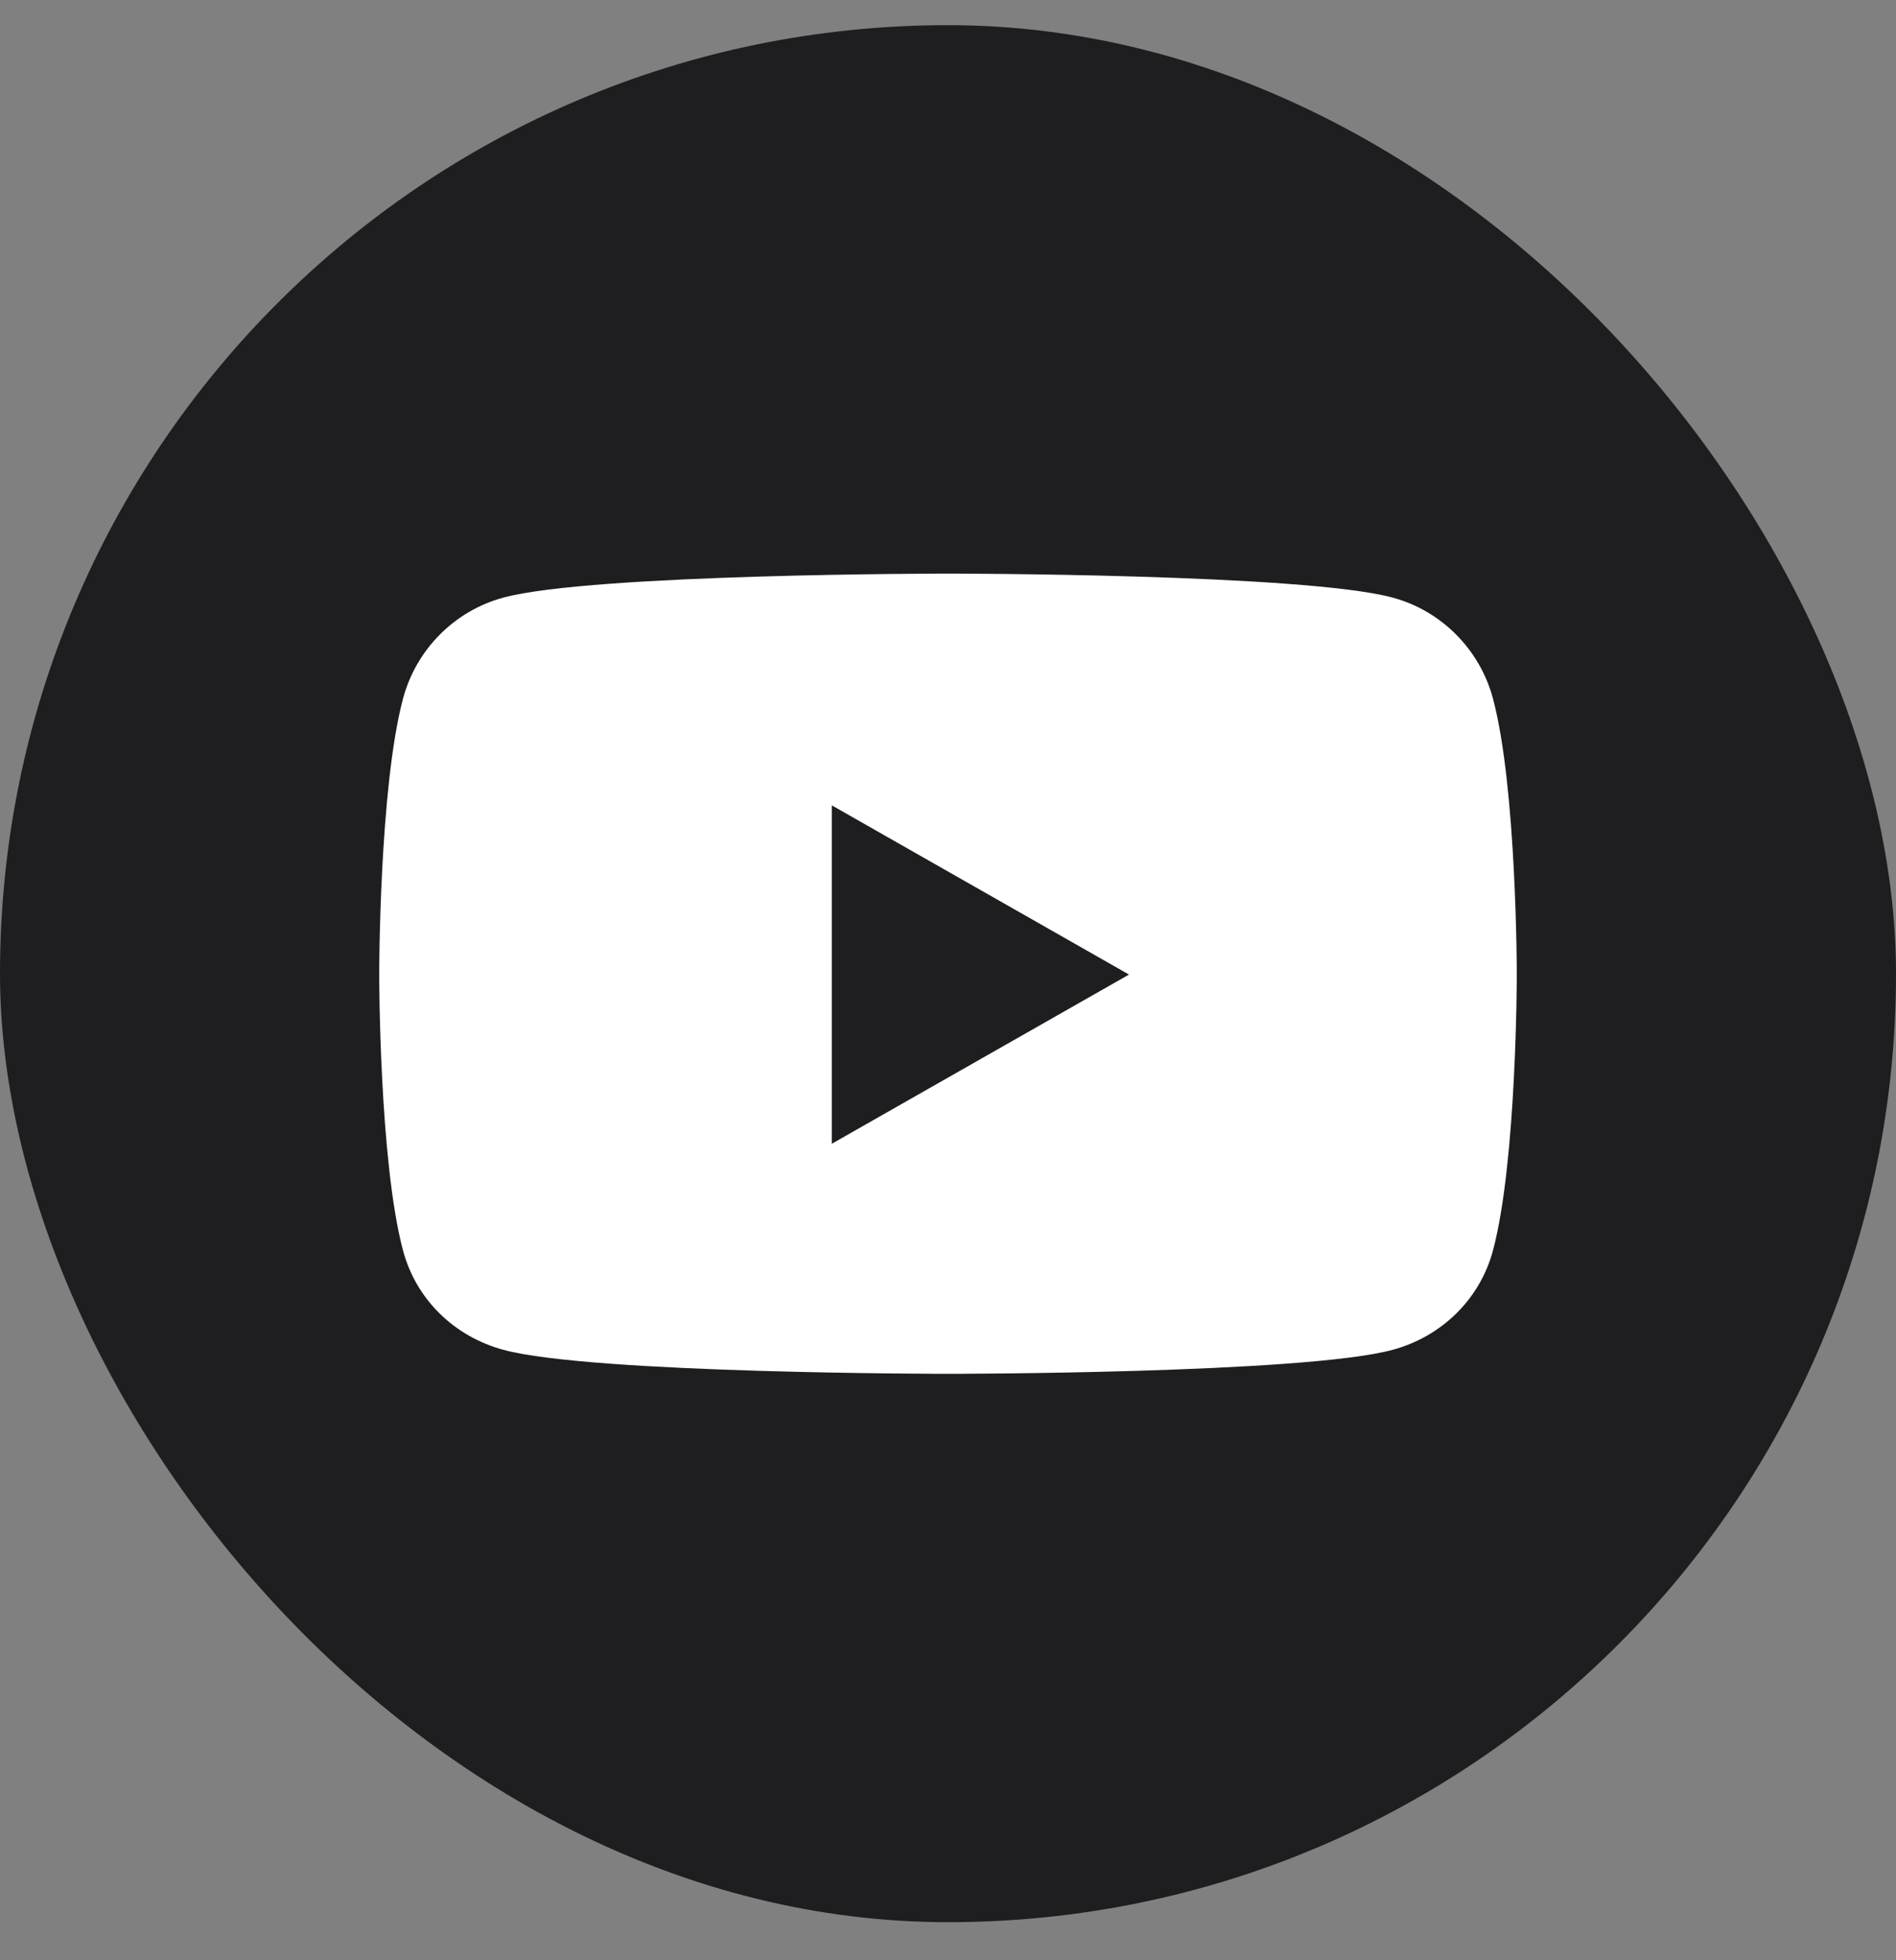
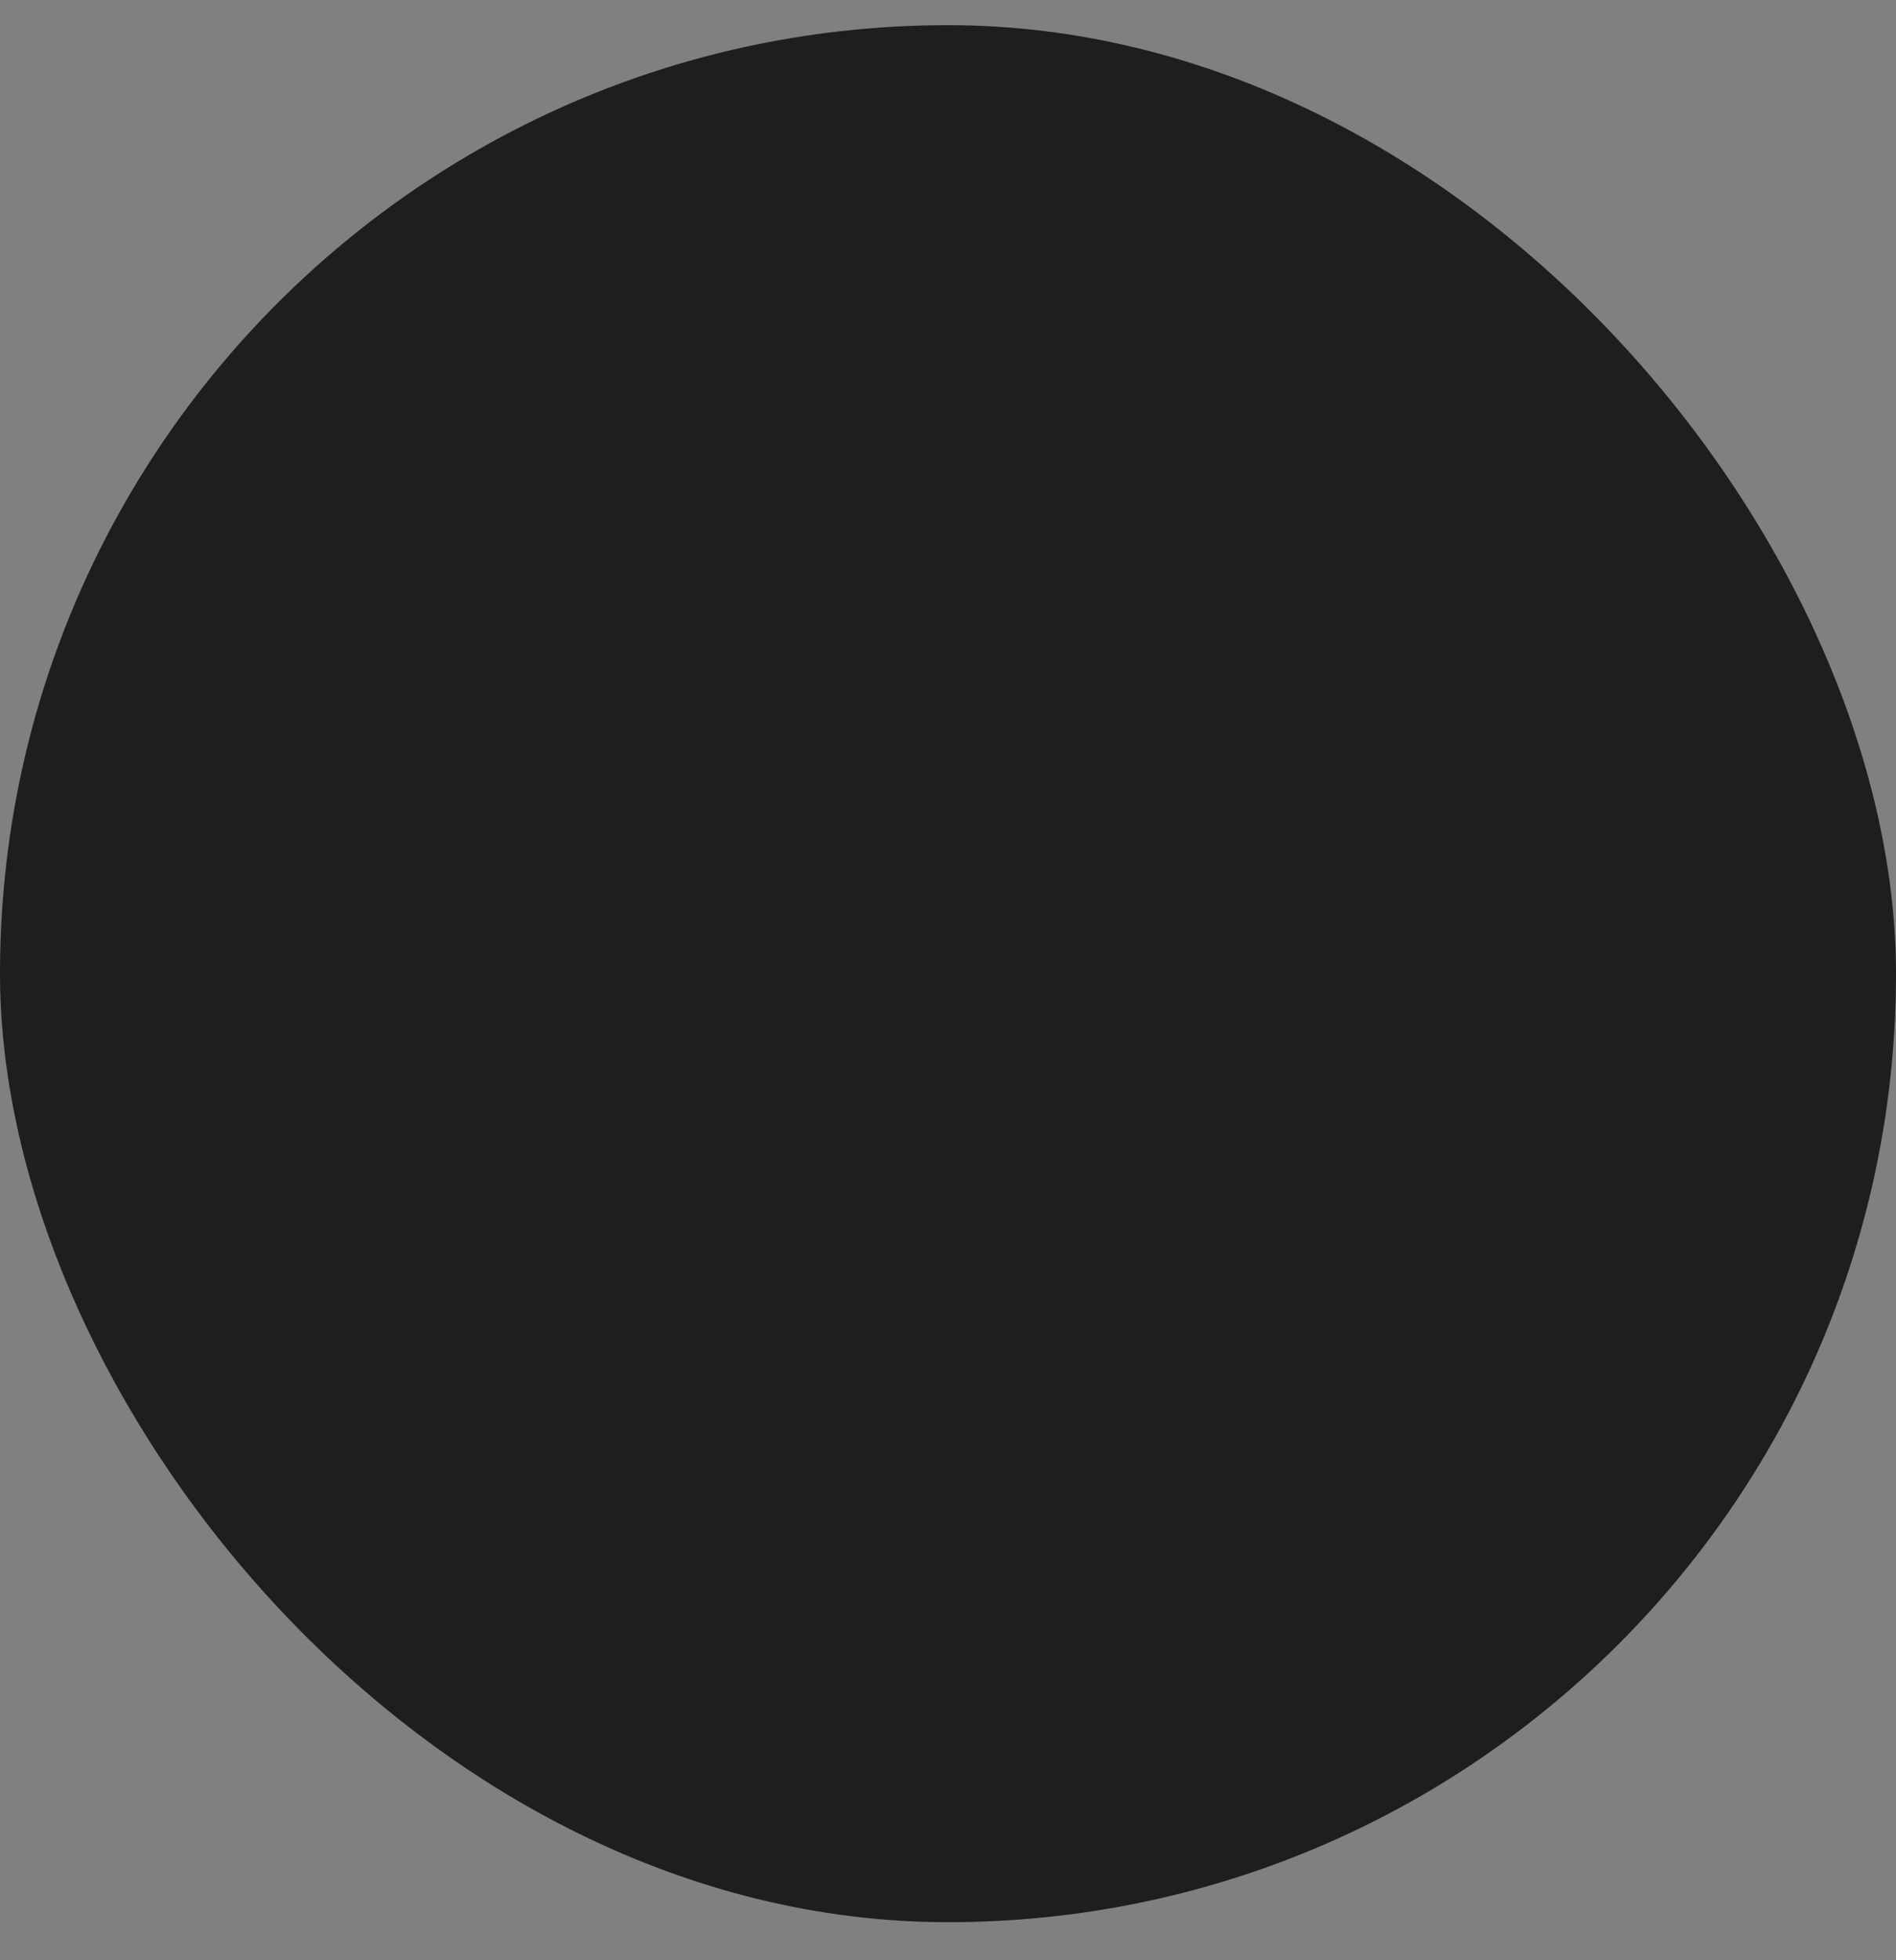
<svg xmlns="http://www.w3.org/2000/svg" width="30" height="31" viewBox="0 0 30 31" fill="none">
  <rect x="0" y="0" width="30" height="31" fill="#808080" stroke="none" />
  <rect y="0.398" width="30" height="30" rx="15" fill="#1E1E20" />
-   <path d="M23.624 11.052C23.417 10.271 22.807 9.658 22.033 9.45C20.629 9.071 15 9.071 15 9.071C15 9.071 9.371 9.071 7.967 9.45C7.193 9.658 6.583 10.271 6.376 11.052C6 12.466 6 15.412 6 15.412C6 15.412 6 18.358 6.376 19.772C6.583 20.553 7.193 21.139 7.967 21.347C9.371 21.726 15 21.726 15 21.726C15 21.726 20.629 21.726 22.033 21.347C22.807 21.139 23.417 20.549 23.624 19.772C24 18.358 24 15.412 24 15.412C24 15.412 24 12.466 23.624 11.052ZM13.161 18.088V12.736L17.864 15.412L13.161 18.088Z" fill="white" />
</svg>